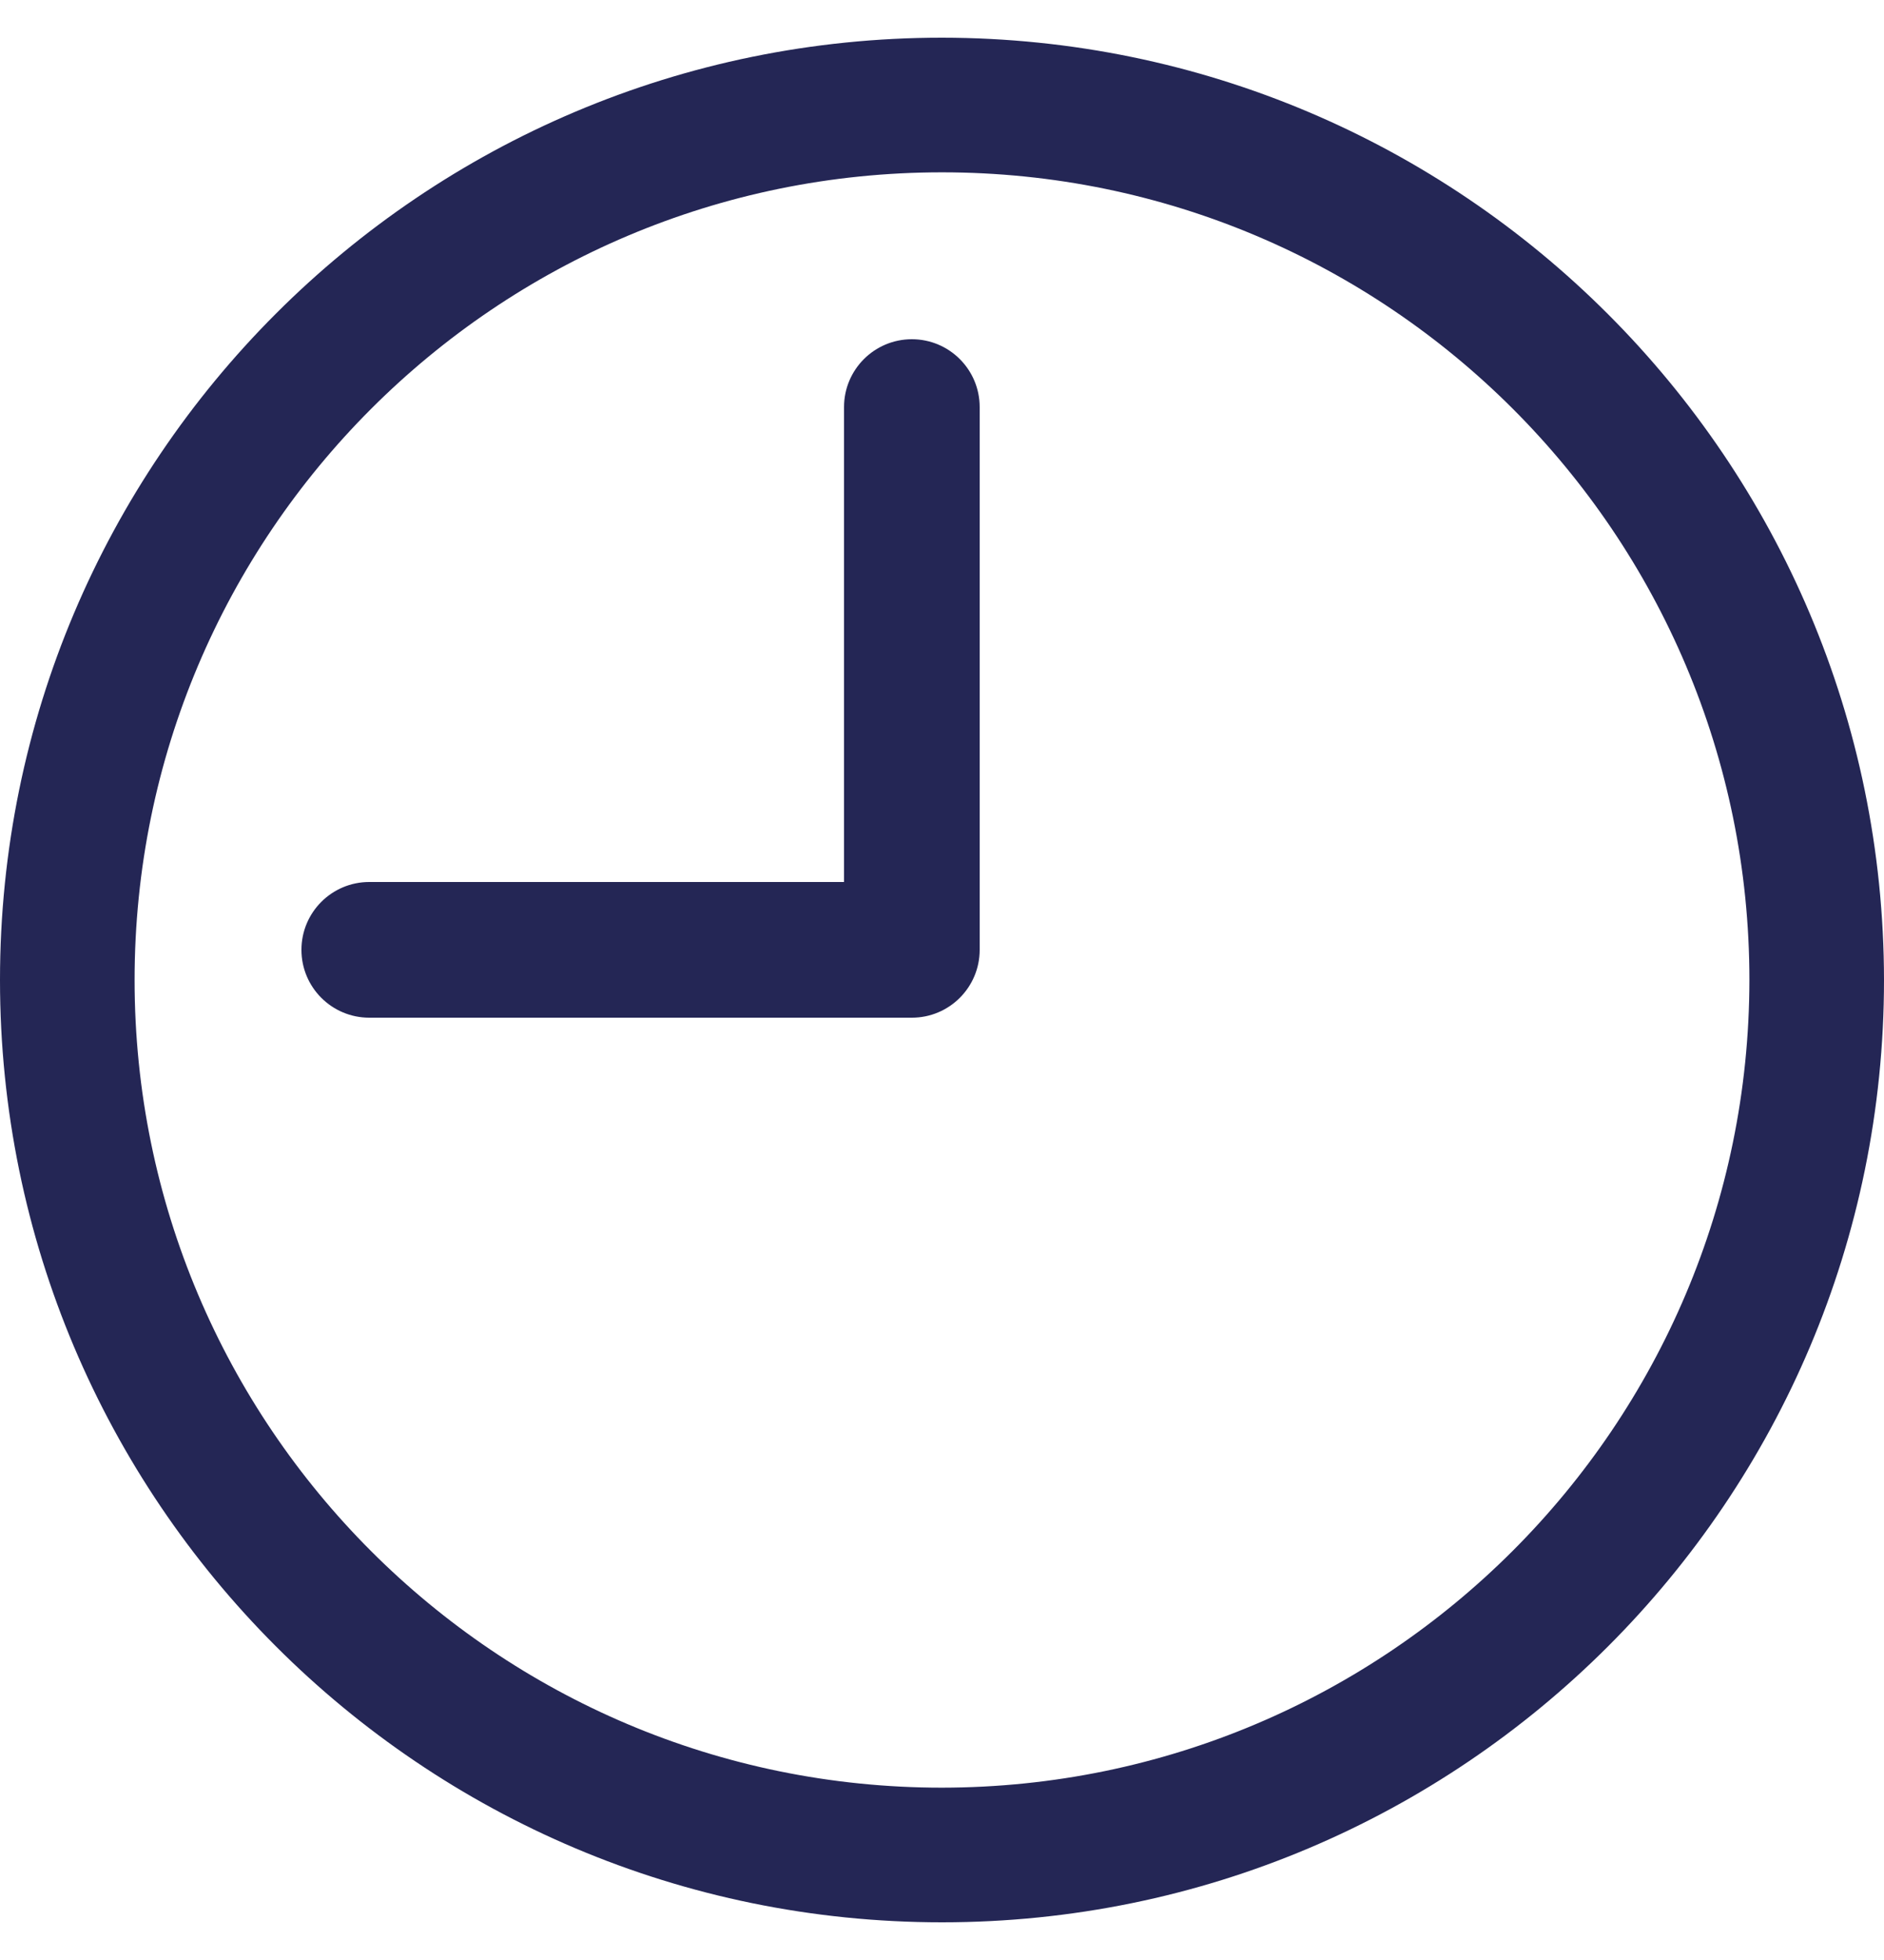
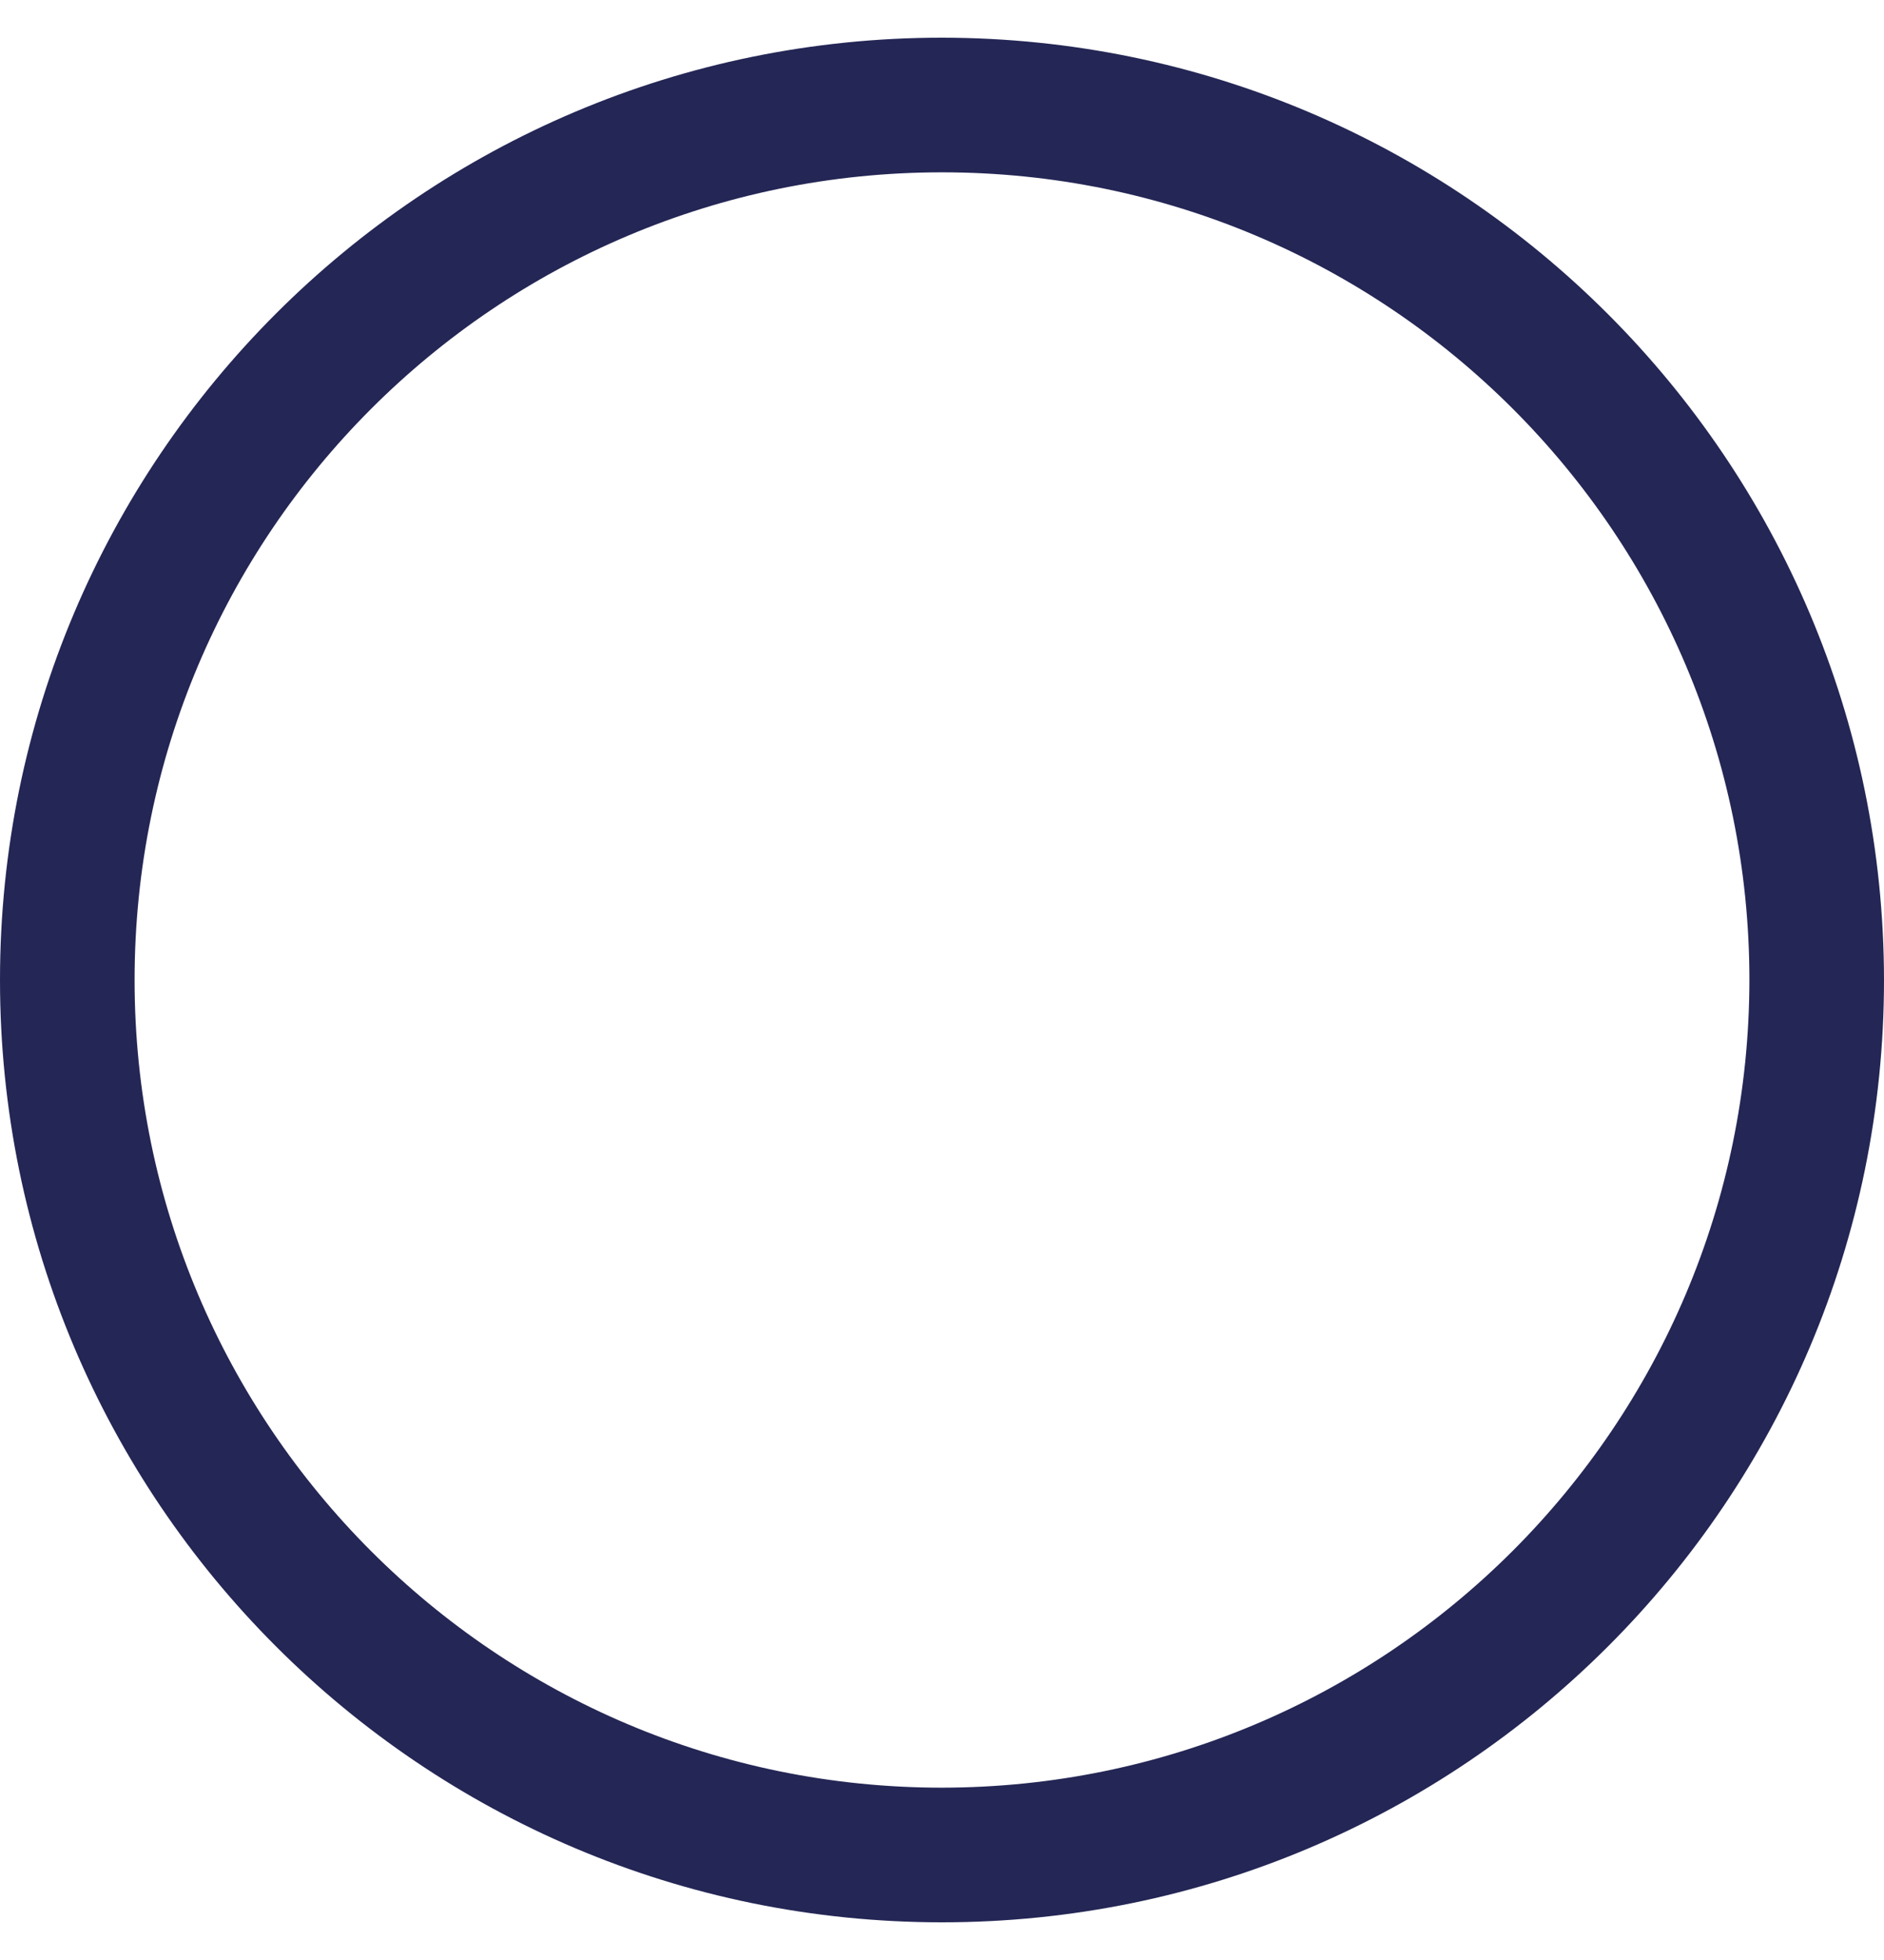
<svg xmlns="http://www.w3.org/2000/svg" width="25px" height="26px" viewBox="0 0 25 26" version="1.1">
  <title>Icon/General/Clock</title>
  <g id="3.-V1" stroke="none" stroke-width="1" fill="none" fill-rule="evenodd">
    <g id="10,1-Article" transform="translate(-1333, -1013)" fill="#242655">
      <g id="Date" transform="translate(1269, 967)">
        <g id="clock-(8)" transform="translate(64, 46.5)">
          <path d="M12.5,0 C5.596,0 0,5.596 0,12.5 C0,19.404 5.596,25 12.5,25 C19.404,25 25,19.404 25,12.5 C24.993,5.6 19.401,0.007 12.5,0 Z M12.5,23.214 C6.583,23.214 1.786,18.417 1.786,12.5 C1.786,6.583 6.583,1.786 12.5,1.786 C18.417,1.786 23.214,6.583 23.214,12.5 C23.208,18.415 18.415,23.208 12.5,23.214 Z" id="Shape" />
-           <path d="M12.1,4 C11.603,4 11.2,4.403 11.2,4.9 L11.2,11.2 L4.9,11.2 C4.403,11.2 4,11.603 4,12.1 C4,12.597 4.403,13 4.9,13 L12.1,13 C12.597,13 13,12.597 13,12.1 L13,4.9 C13,4.403 12.597,4 12.1,4 Z" id="Path" />
        </g>
      </g>
    </g>
  </g>
</svg>